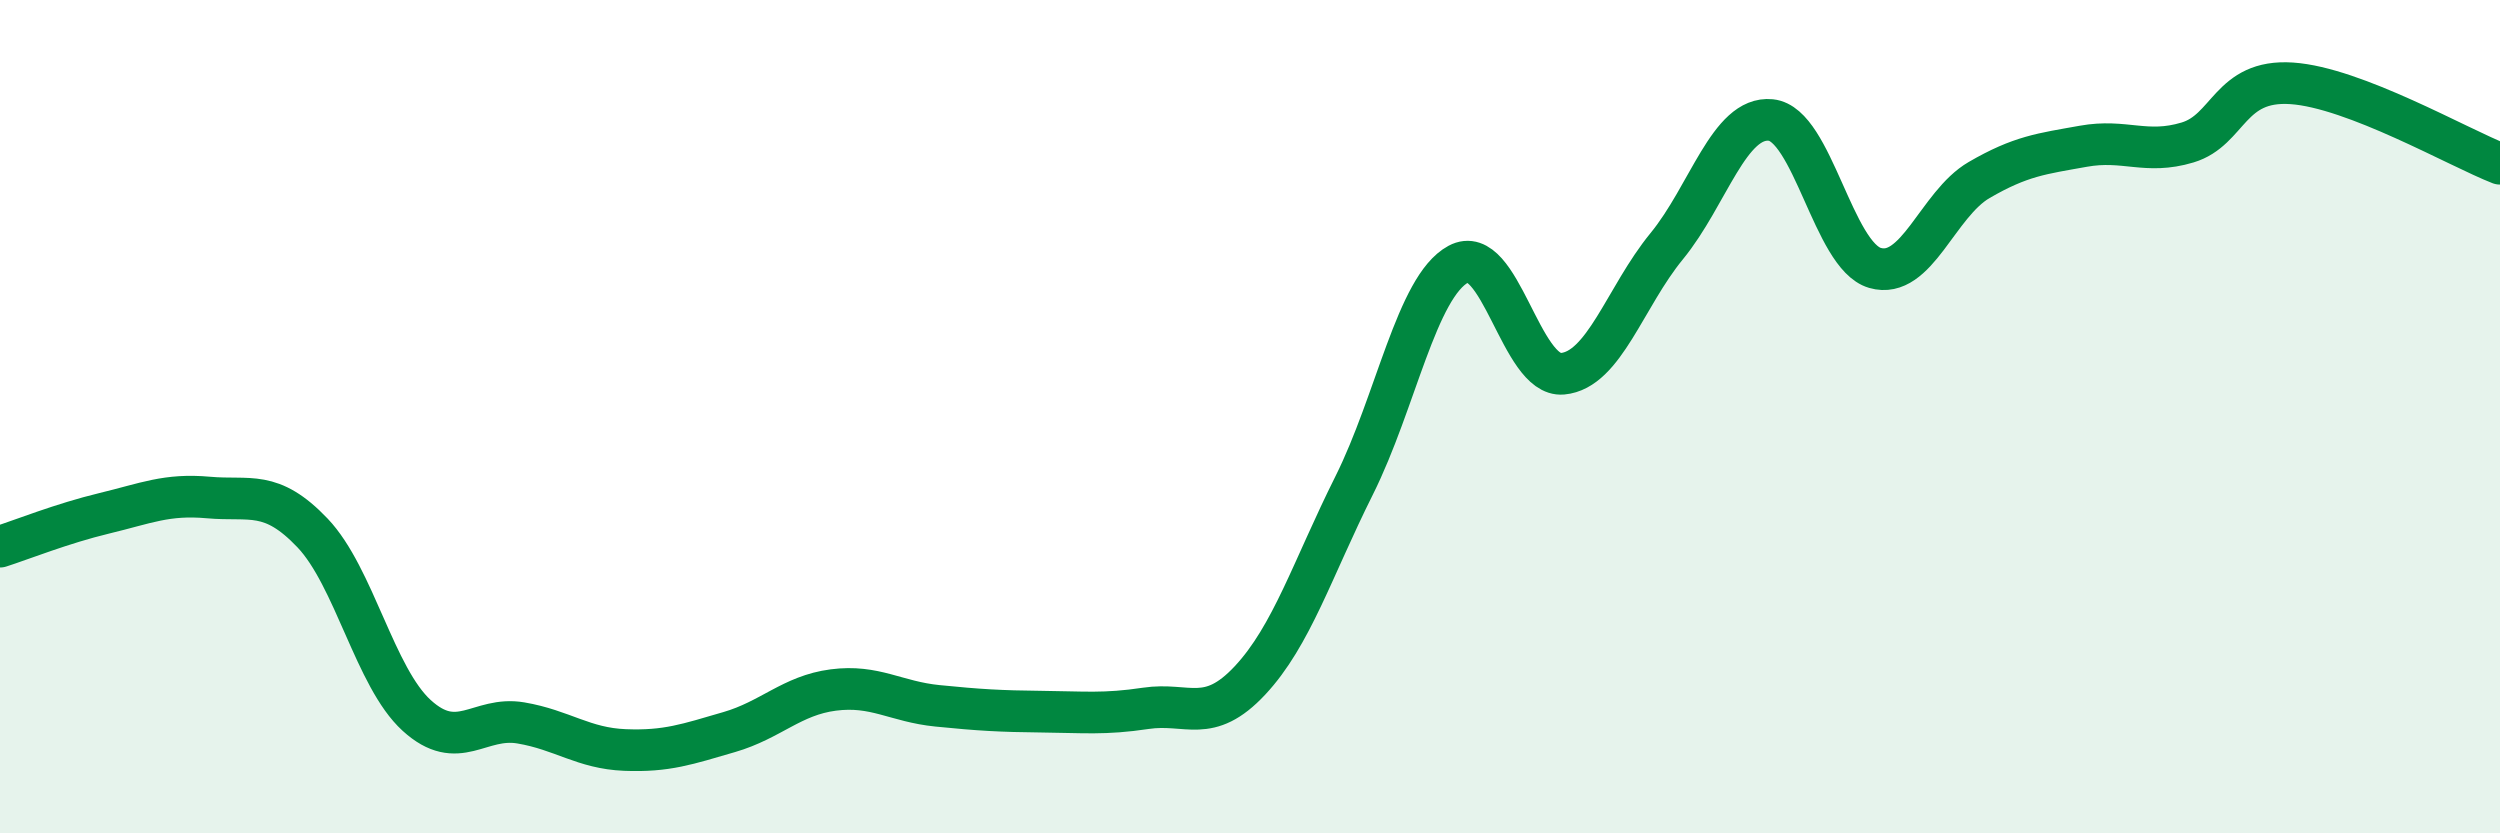
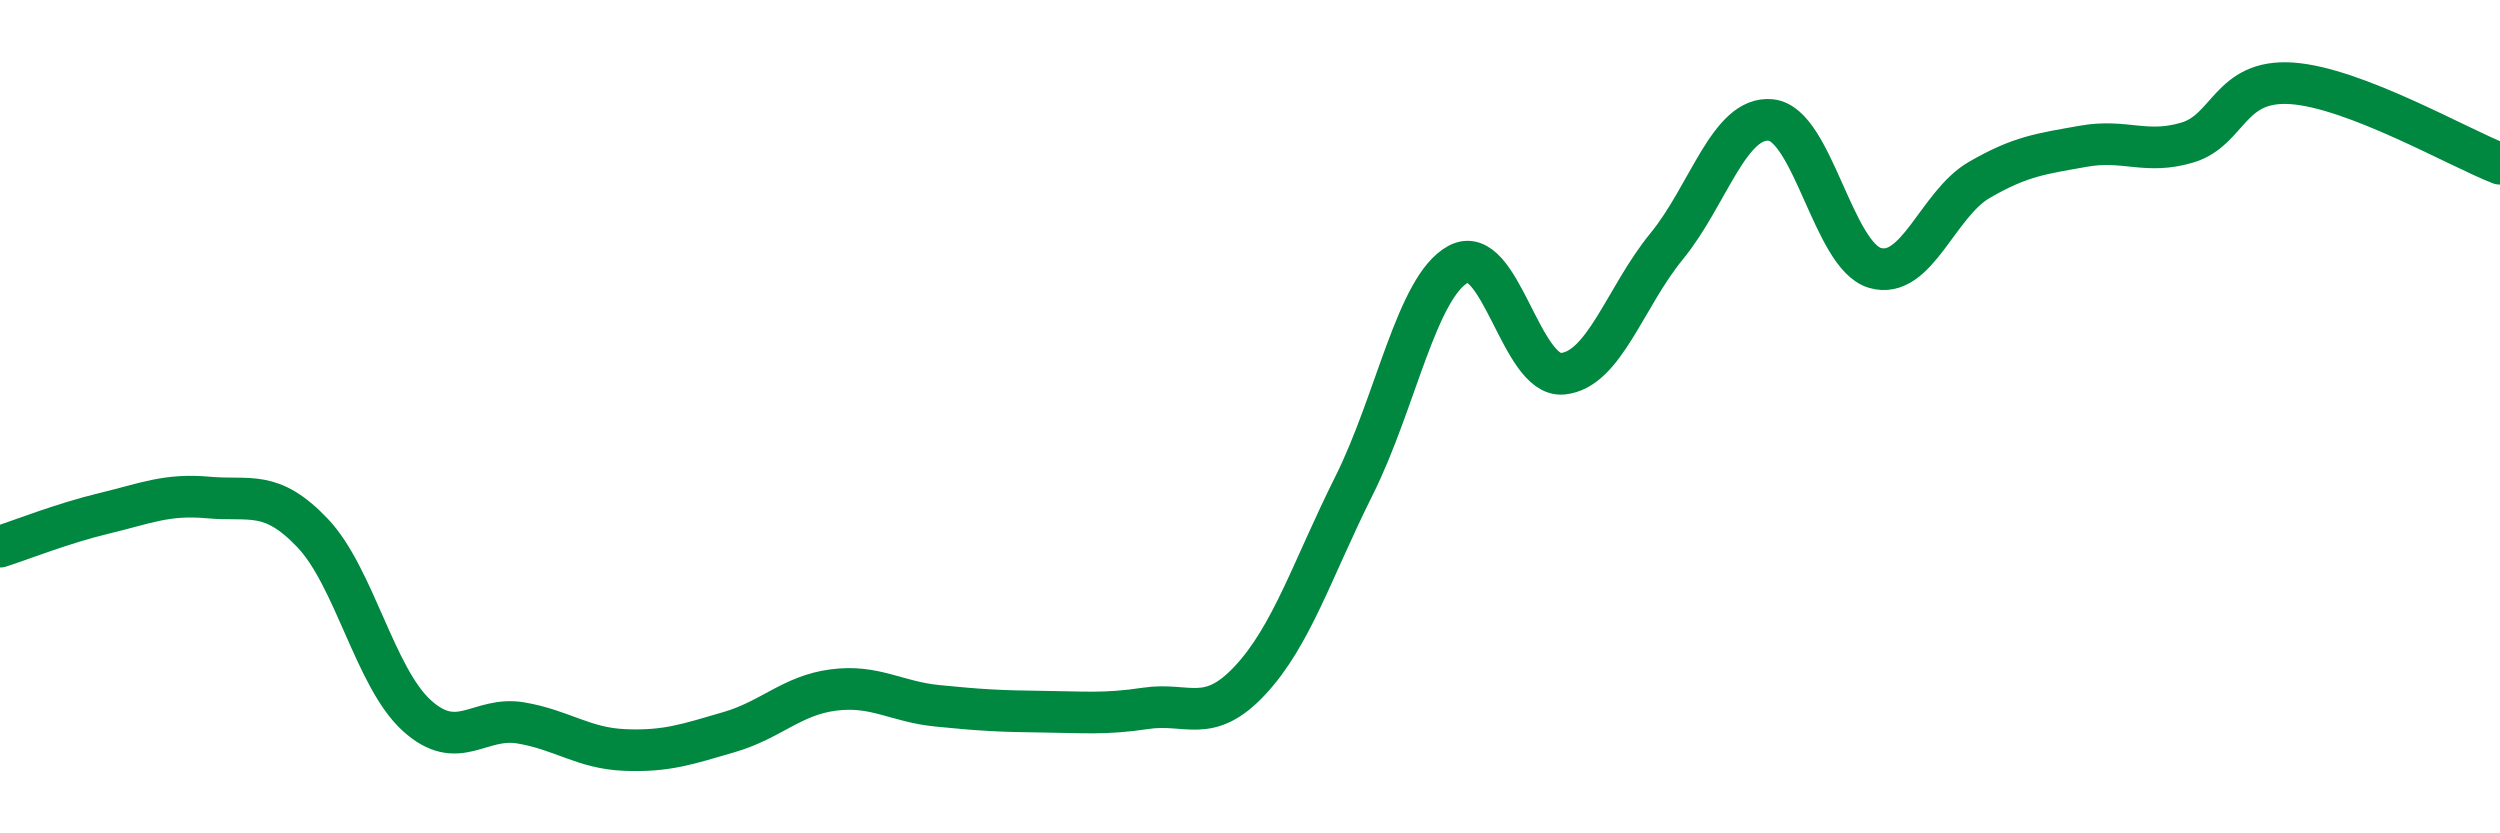
<svg xmlns="http://www.w3.org/2000/svg" width="60" height="20" viewBox="0 0 60 20">
-   <path d="M 0,13.12 C 0.5,12.96 1.5,12.56 2.5,12.32 C 3.5,12.08 4,11.85 5,11.94 C 6,12.03 6.5,11.74 7.5,12.79 C 8.5,13.84 9,16.26 10,17.17 C 11,18.08 11.5,17.18 12.5,17.35 C 13.5,17.52 14,17.96 15,18 C 16,18.04 16.5,17.86 17.5,17.57 C 18.5,17.28 19,16.69 20,16.56 C 21,16.43 21.5,16.84 22.5,16.94 C 23.5,17.04 24,17.07 25,17.08 C 26,17.09 26.5,17.15 27.5,17 C 28.5,16.85 29,17.4 30,16.33 C 31,15.26 31.5,13.65 32.5,11.65 C 33.5,9.65 34,6.88 35,6.34 C 36,5.8 36.5,9.06 37.5,8.97 C 38.5,8.88 39,7.13 40,5.91 C 41,4.69 41.5,2.78 42.5,2.88 C 43.5,2.98 44,6.14 45,6.43 C 46,6.72 46.5,4.9 47.5,4.32 C 48.5,3.74 49,3.69 50,3.51 C 51,3.33 51.5,3.72 52.5,3.42 C 53.5,3.12 53.5,1.9 55,2 C 56.5,2.1 59,3.54 60,3.93L60 20L0 20Z" fill="#008740" opacity="0.1" stroke-linecap="round" stroke-linejoin="round" />
  <path d="M 0,13.12 C 0.5,12.96 1.5,12.56 2.5,12.32 C 3.5,12.08 4,11.85 5,11.94 C 6,12.03 6.5,11.74 7.5,12.79 C 8.5,13.84 9,16.26 10,17.17 C 11,18.08 11.5,17.18 12.5,17.35 C 13.5,17.52 14,17.96 15,18 C 16,18.04 16.5,17.86 17.5,17.57 C 18.5,17.28 19,16.69 20,16.56 C 21,16.43 21.5,16.84 22.5,16.94 C 23.5,17.04 24,17.07 25,17.08 C 26,17.09 26.5,17.15 27.5,17 C 28.5,16.85 29,17.4 30,16.33 C 31,15.26 31.5,13.65 32.5,11.65 C 33.5,9.65 34,6.88 35,6.34 C 36,5.8 36.5,9.06 37.5,8.97 C 38.5,8.88 39,7.13 40,5.91 C 41,4.69 41.5,2.78 42.5,2.88 C 43.5,2.98 44,6.14 45,6.43 C 46,6.72 46.5,4.9 47.5,4.32 C 48.5,3.74 49,3.69 50,3.51 C 51,3.33 51.5,3.72 52.5,3.42 C 53.5,3.12 53.5,1.9 55,2 C 56.5,2.1 59,3.54 60,3.93" stroke="#008740" stroke-width="1" fill="none" stroke-linecap="round" stroke-linejoin="round" />
</svg>